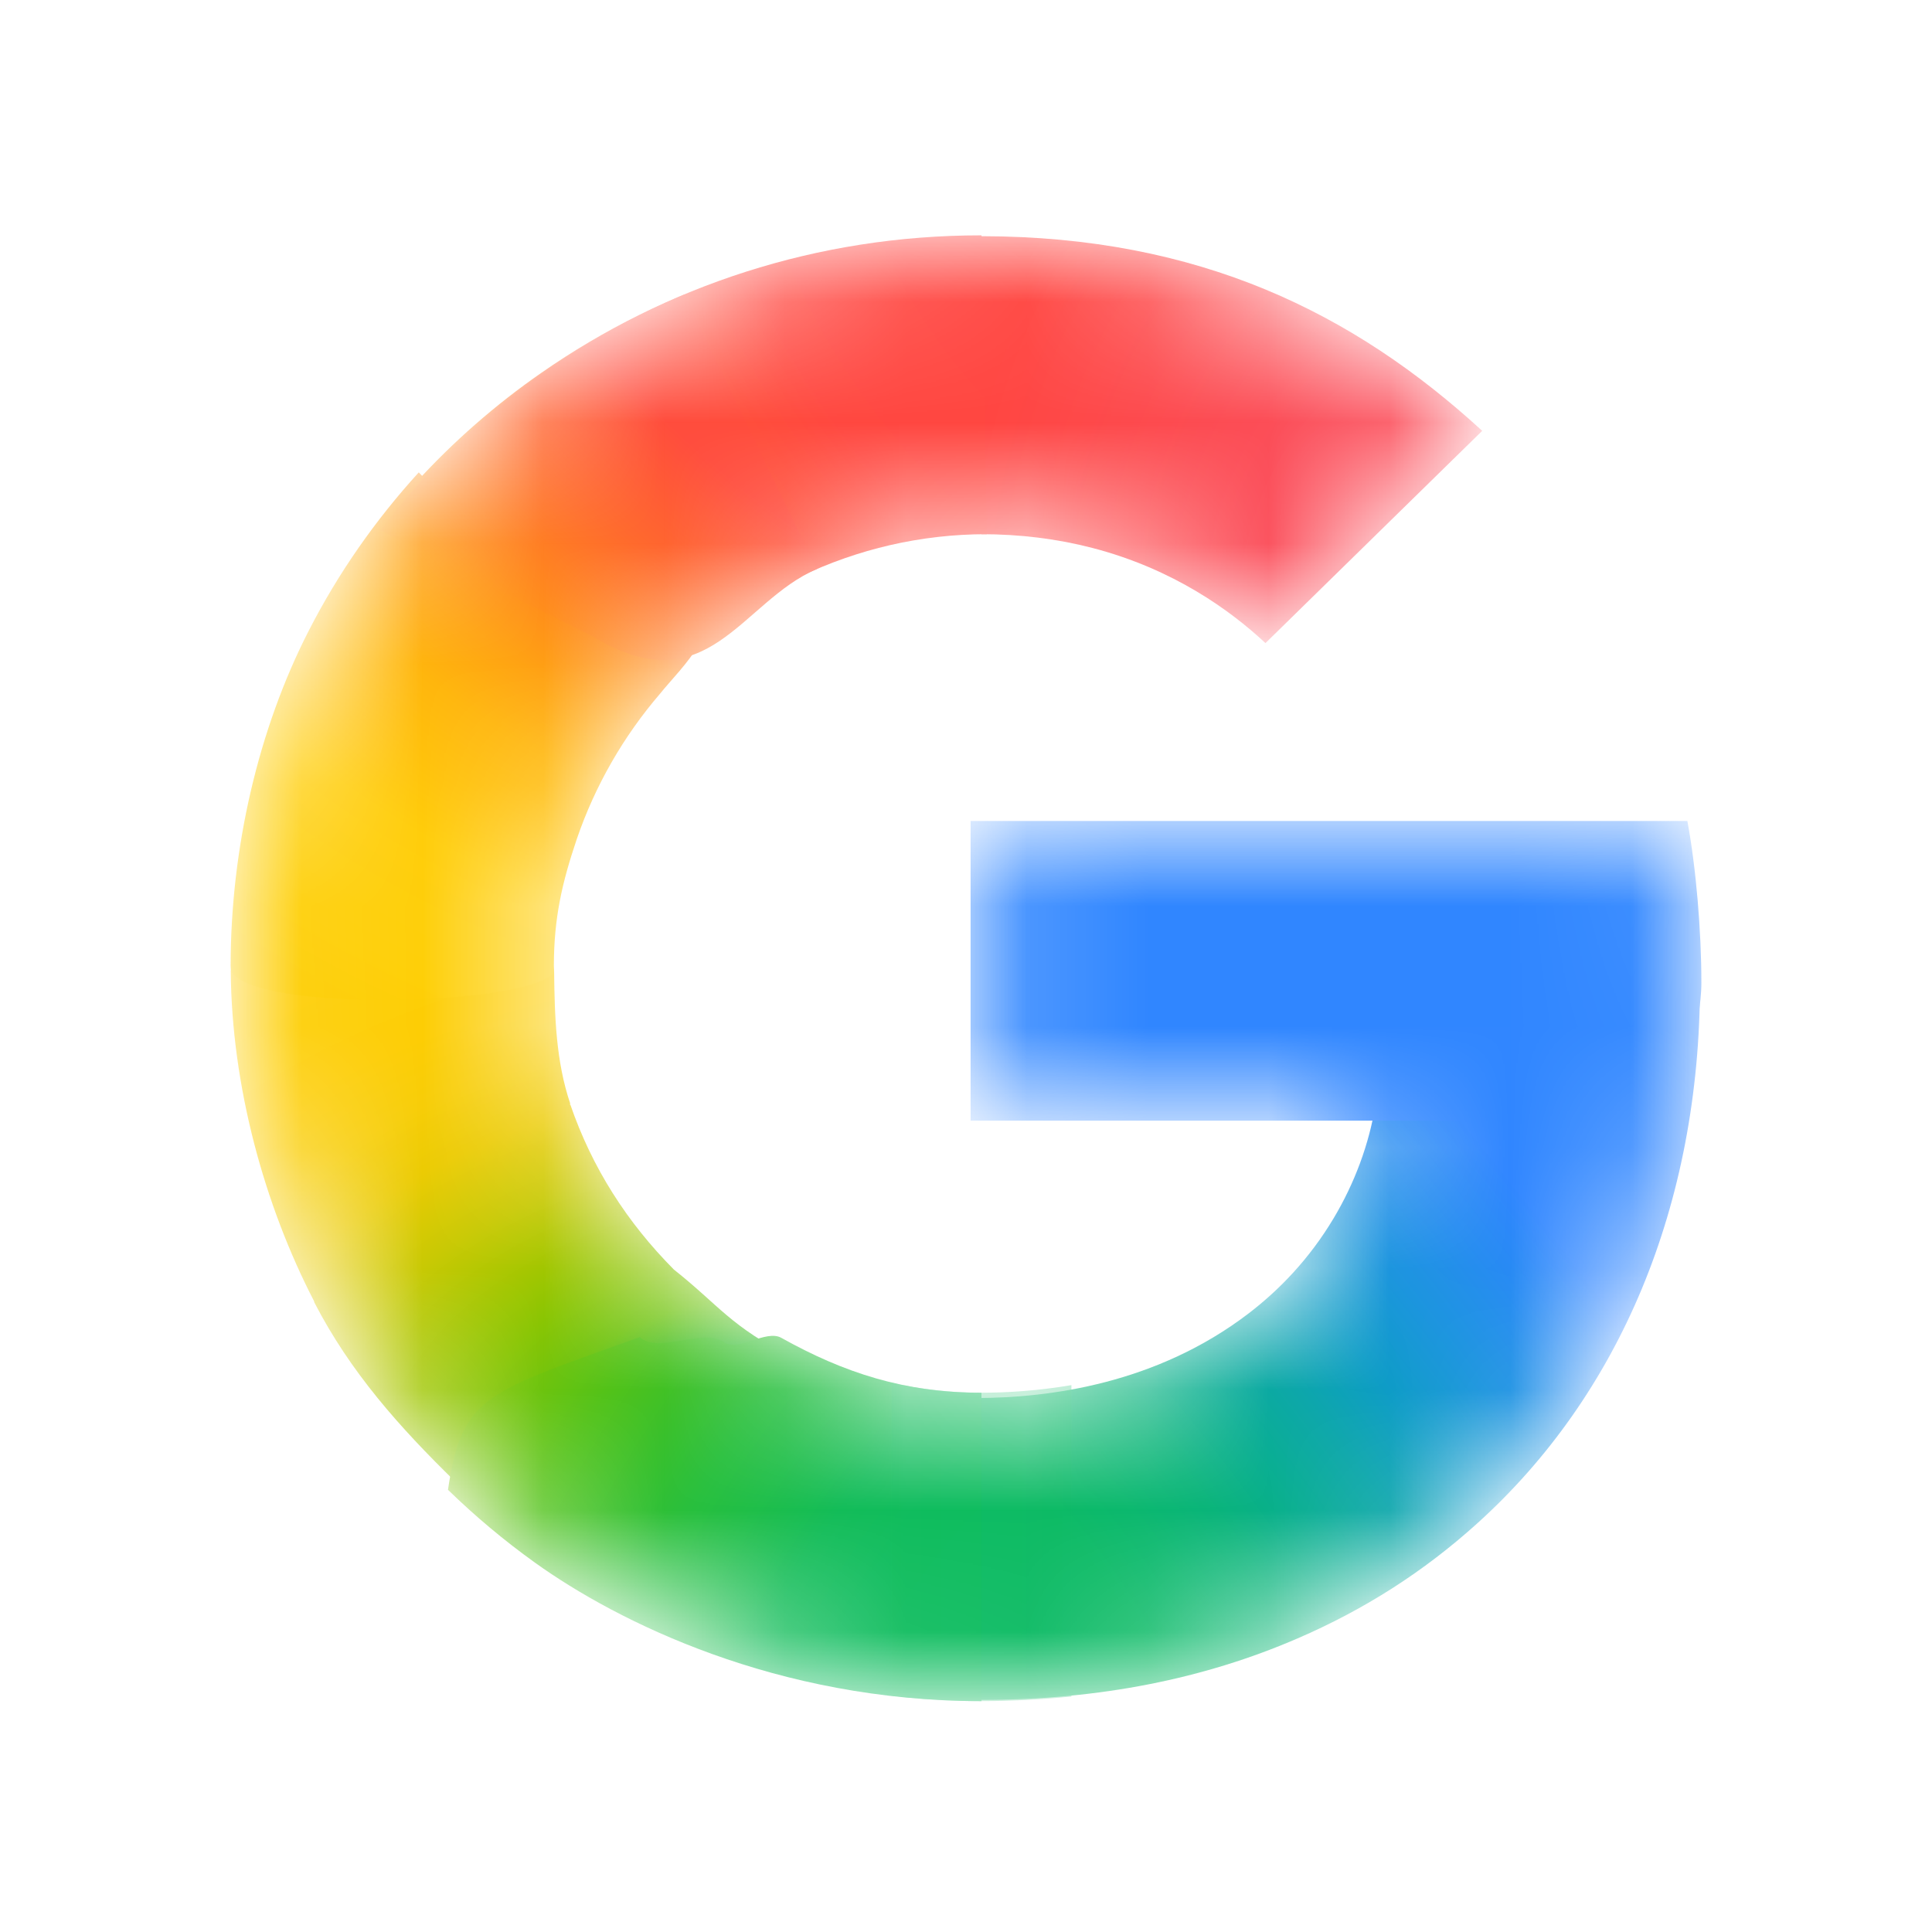
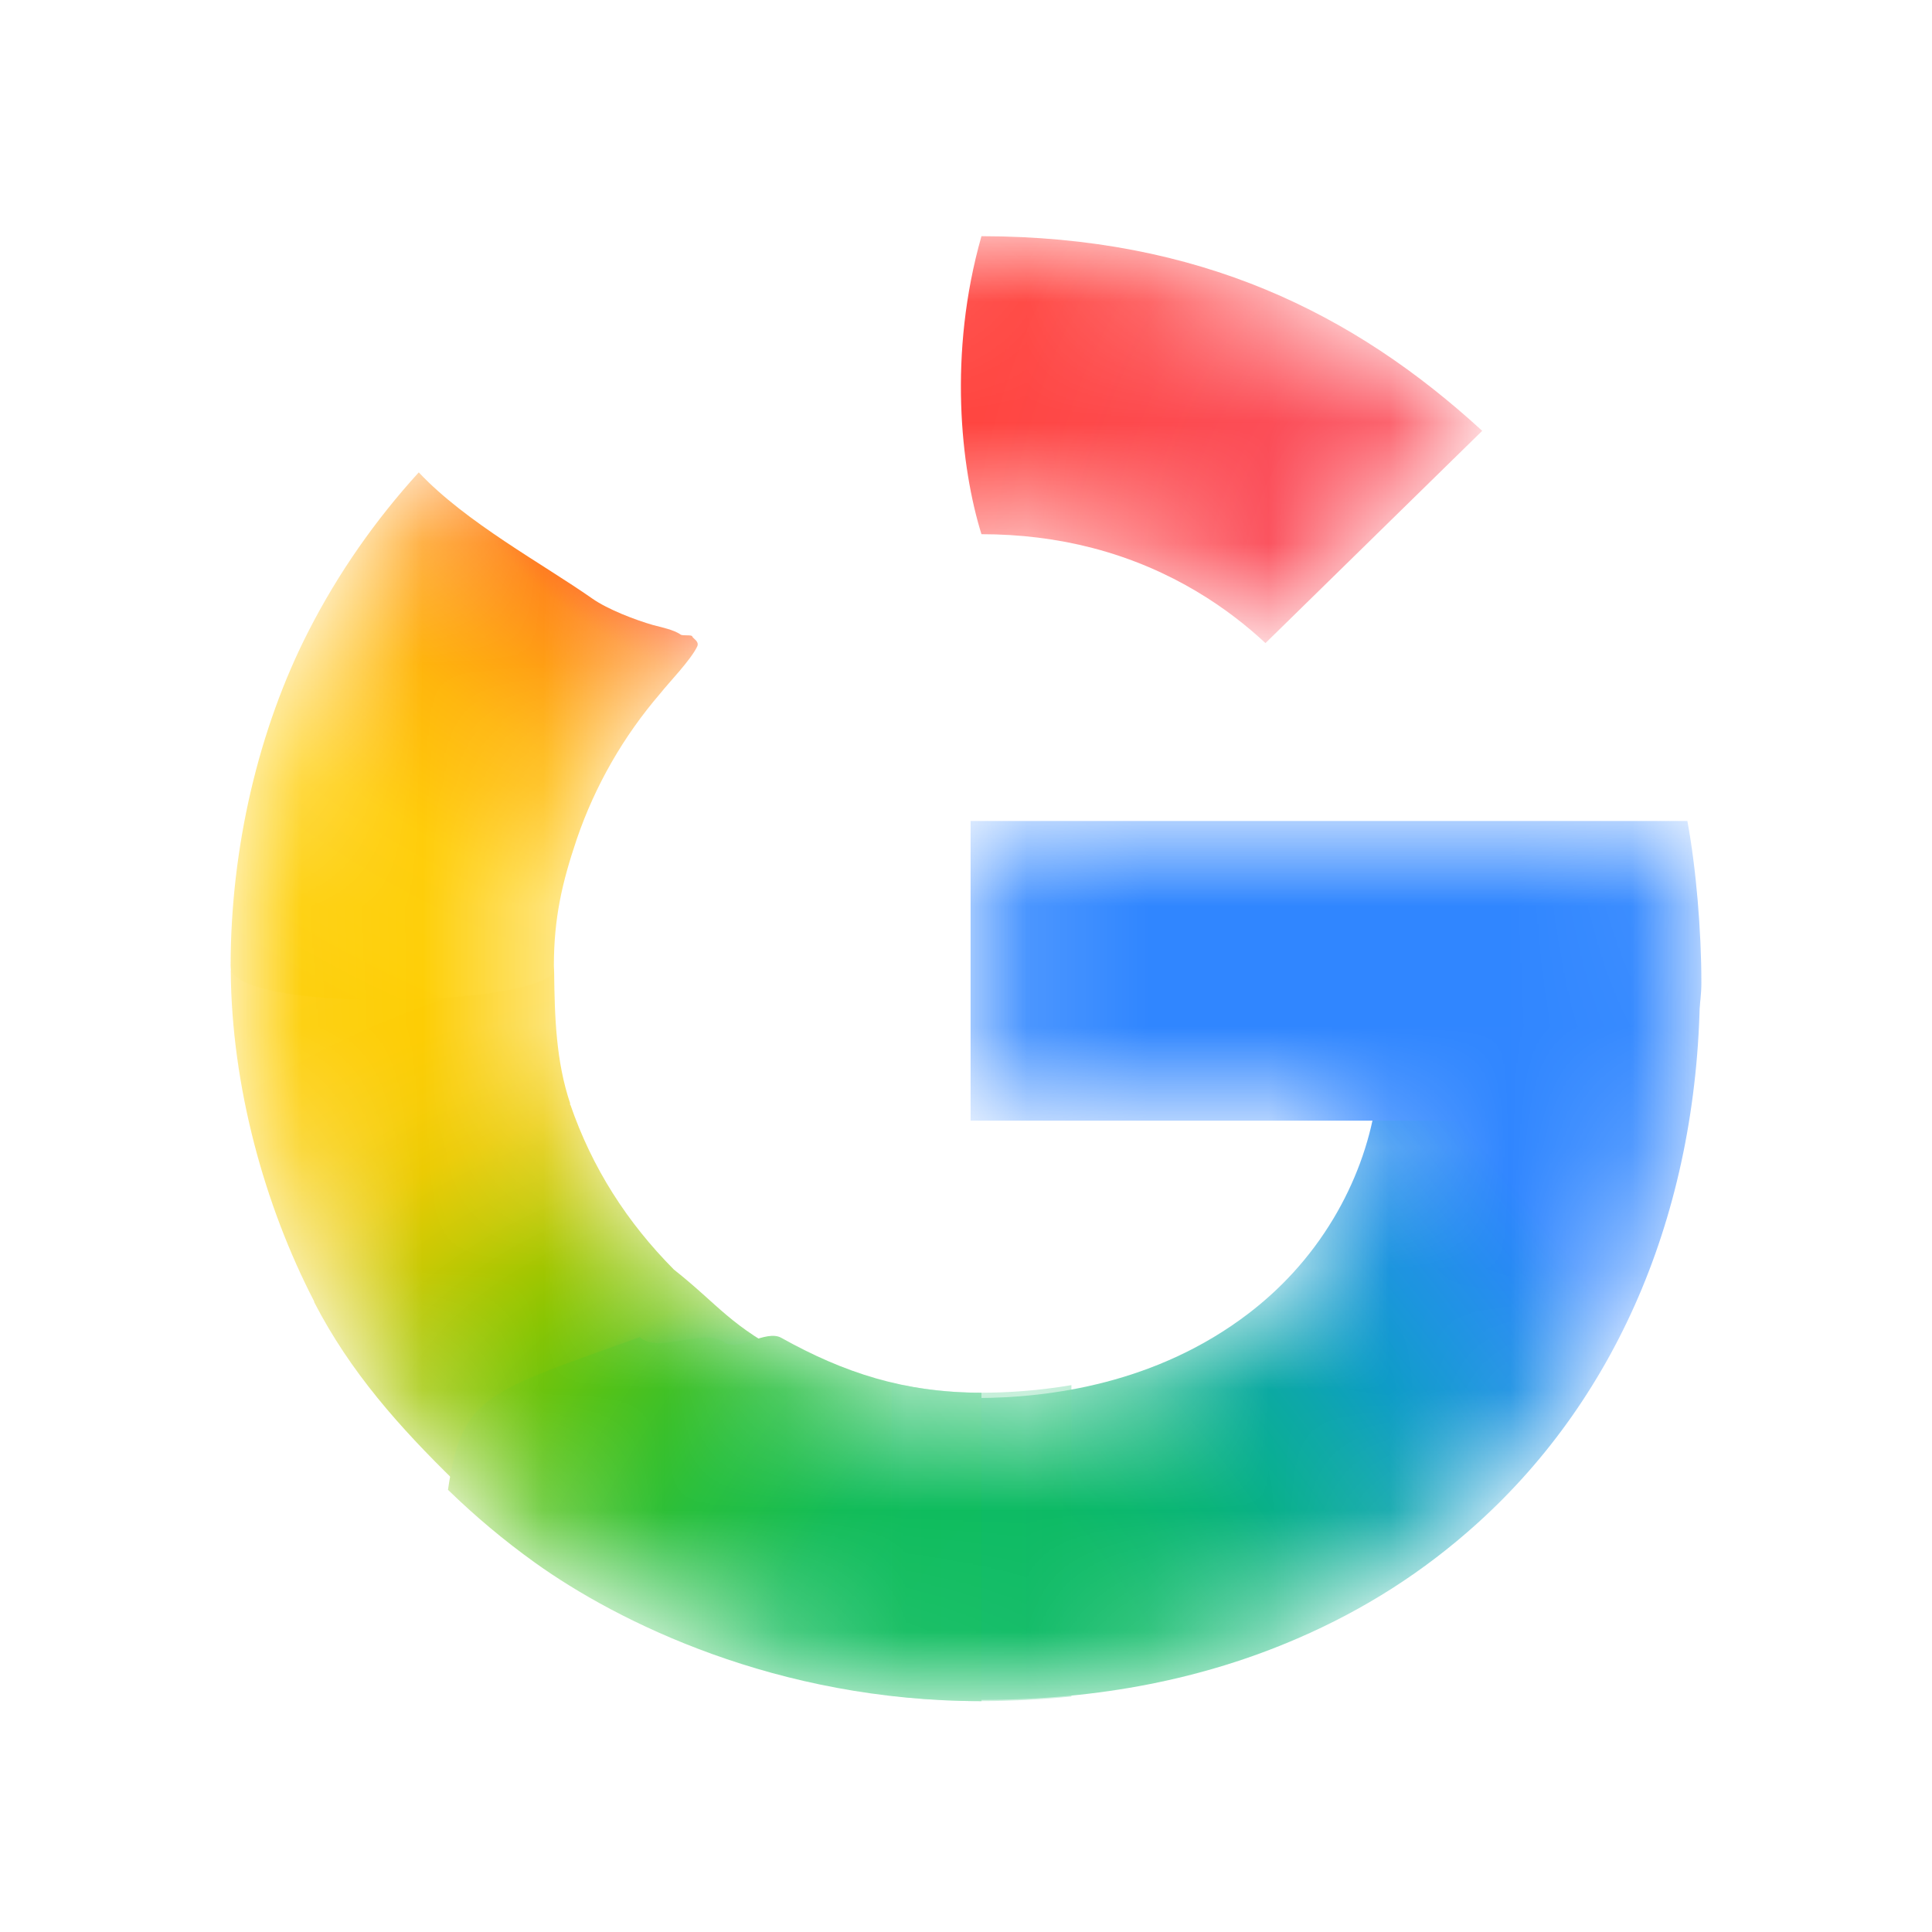
<svg xmlns="http://www.w3.org/2000/svg" width="16" height="16" viewBox="0 0 16 16" fill="none">
  <mask id="mask0_1128_3656" style="mask-type:luminance" maskUnits="userSpaceOnUse" x="2" y="2" width="12" height="12">
    <path d="M13.885 6.887H8.128V9.194H11.436C11.383 9.52 11.263 9.841 11.088 10.134C10.888 10.47 10.64 10.725 10.386 10.92C9.626 11.502 8.739 11.621 8.124 11.621C6.568 11.621 5.24 10.616 4.725 9.25C4.704 9.201 4.691 9.15 4.674 9.099C4.56 8.751 4.498 8.383 4.498 8C4.498 7.602 4.565 7.221 4.688 6.861C5.172 5.441 6.53 4.38 8.125 4.38C8.446 4.38 8.754 4.418 9.047 4.494C9.717 4.668 10.19 5.011 10.48 5.282L12.231 3.568C11.166 2.592 9.778 2 8.122 2C6.798 2 5.576 2.412 4.575 3.109C3.763 3.675 3.097 4.431 2.647 5.31C2.229 6.125 2 7.028 2 7.999C2 8.971 2.229 9.883 2.647 10.691V10.696C3.089 11.553 3.735 12.291 4.52 12.854C5.206 13.345 6.435 14 8.122 14C9.092 14 9.952 13.825 10.71 13.497C11.257 13.261 11.742 12.953 12.181 12.556C12.76 12.032 13.214 11.385 13.524 10.639C13.834 9.894 14 9.051 14 8.137C14 7.712 13.957 7.28 13.885 6.887V6.887Z" fill="white" />
  </mask>
  <g mask="url(#mask0_1128_3656)">
    <g filter="url(#filter0_f_1128_3656)">
      <path d="M1.911 8.04C1.918 8.996 2.19 9.982 2.602 10.778V10.784C2.9 11.362 3.307 11.818 3.771 12.271L6.571 11.249C6.042 10.98 5.961 10.815 5.581 10.514C5.193 10.123 4.904 9.673 4.723 9.147H4.716L4.723 9.141C4.605 8.793 4.593 8.424 4.589 8.04H1.911Z" fill="url(#paint0_radial_1128_3656)" />
    </g>
    <g filter="url(#filter1_f_1128_3656)">
      <path d="M8.128 1.956C7.851 2.929 7.957 3.874 8.128 4.424C8.447 4.424 8.755 4.462 9.047 4.538C9.717 4.712 10.19 5.055 10.48 5.326L12.275 3.568C11.212 2.593 9.932 1.958 8.128 1.956Z" fill="url(#paint1_radial_1128_3656)" />
    </g>
    <g filter="url(#filter2_f_1128_3656)">
-       <path d="M8.122 1.949C6.764 1.949 5.511 2.372 4.484 3.087C4.102 3.352 3.752 3.659 3.441 4C3.359 4.766 4.052 5.707 5.424 5.699C6.089 4.925 7.074 4.424 8.17 4.424C8.171 4.424 8.172 4.424 8.173 4.424L8.128 1.949C8.126 1.949 8.124 1.949 8.122 1.949Z" fill="url(#paint2_radial_1128_3656)" />
-     </g>
+       </g>
    <g filter="url(#filter3_f_1128_3656)">
      <path d="M12.603 8.317L11.391 9.15C11.338 9.476 11.219 9.797 11.044 10.09C10.843 10.426 10.596 10.681 10.342 10.876C9.583 11.457 8.699 11.577 8.083 11.578C7.447 12.661 7.335 13.204 8.128 14.078C9.109 14.078 9.978 13.901 10.745 13.569C11.299 13.33 11.79 13.017 12.235 12.615C12.822 12.085 13.283 11.428 13.597 10.673C13.911 9.917 14.079 9.063 14.079 8.137L12.603 8.317Z" fill="url(#paint3_radial_1128_3656)" />
    </g>
    <g filter="url(#filter4_f_1128_3656)">
      <path d="M8.038 6.799V9.281H13.869C13.92 8.941 14.09 8.501 14.09 8.137C14.09 7.712 14.047 7.192 13.974 6.799H8.038Z" fill="#3086FF" />
    </g>
    <g filter="url(#filter5_f_1128_3656)">
      <path d="M3.468 3.912C3.109 4.306 2.801 4.746 2.557 5.223C2.139 6.038 1.91 7.028 1.91 8C1.91 8.013 1.912 8.027 1.912 8.04C2.097 8.395 4.469 8.327 4.589 8.04C4.589 8.027 4.587 8.014 4.587 8C4.587 7.602 4.655 7.309 4.777 6.948C4.929 6.504 5.165 6.095 5.468 5.743C5.537 5.655 5.72 5.467 5.774 5.354C5.794 5.311 5.737 5.287 5.733 5.271C5.73 5.254 5.653 5.268 5.636 5.255C5.581 5.215 5.473 5.194 5.407 5.176C5.267 5.136 5.034 5.048 4.905 4.957C4.496 4.67 3.858 4.327 3.468 3.912Z" fill="url(#paint4_radial_1128_3656)" />
    </g>
    <g filter="url(#filter6_f_1128_3656)">
-       <path d="M4.913 5.273C5.861 5.847 6.134 4.983 6.764 4.713L5.668 2.439C5.264 2.609 4.883 2.82 4.53 3.066C4.002 3.433 3.536 3.881 3.151 4.392L4.913 5.273Z" fill="url(#paint5_radial_1128_3656)" />
-     </g>
+       </g>
    <g filter="url(#filter7_f_1128_3656)">
      <path d="M5.299 11.073C4.027 11.533 3.827 11.549 3.71 12.338C3.934 12.556 4.175 12.758 4.43 12.941C5.116 13.433 6.435 14.088 8.122 14.088C8.124 14.088 8.126 14.088 8.128 14.088V11.534C8.126 11.534 8.125 11.534 8.124 11.534C7.492 11.534 6.987 11.368 6.47 11.079C6.342 11.008 6.111 11.199 5.993 11.114C5.831 10.996 5.44 11.215 5.299 11.073Z" fill="url(#paint6_radial_1128_3656)" />
    </g>
    <g opacity="0.5" filter="url(#filter8_f_1128_3656)">
      <path d="M7.383 11.453V14.043C7.619 14.071 7.864 14.088 8.122 14.088C8.38 14.088 8.63 14.074 8.873 14.05V11.471C8.601 11.517 8.345 11.534 8.124 11.534C7.869 11.534 7.622 11.504 7.383 11.453Z" fill="url(#paint7_linear_1128_3656)" />
    </g>
  </g>
  <defs>
    <filter id="filter0_f_1128_3656" x="1.441" y="7.57" width="5.6" height="5.171" filterUnits="userSpaceOnUse" color-interpolation-filters="sRGB">
      <feFlood flood-opacity="0" result="BackgroundImageFix" />
      <feBlend mode="normal" in="SourceGraphic" in2="BackgroundImageFix" result="shape" />
      <feGaussianBlur stdDeviation="0.235" result="effect1_foregroundBlur_1128_3656" />
    </filter>
    <filter id="filter1_f_1128_3656" x="7.488" y="1.486" width="5.258" height="4.31" filterUnits="userSpaceOnUse" color-interpolation-filters="sRGB">
      <feFlood flood-opacity="0" result="BackgroundImageFix" />
      <feBlend mode="normal" in="SourceGraphic" in2="BackgroundImageFix" result="shape" />
      <feGaussianBlur stdDeviation="0.235" result="effect1_foregroundBlur_1128_3656" />
    </filter>
    <filter id="filter2_f_1128_3656" x="2.964" y="1.479" width="5.679" height="4.691" filterUnits="userSpaceOnUse" color-interpolation-filters="sRGB">
      <feFlood flood-opacity="0" result="BackgroundImageFix" />
      <feBlend mode="normal" in="SourceGraphic" in2="BackgroundImageFix" result="shape" />
      <feGaussianBlur stdDeviation="0.235" result="effect1_foregroundBlur_1128_3656" />
    </filter>
    <filter id="filter3_f_1128_3656" x="7.099" y="7.667" width="7.45" height="6.881" filterUnits="userSpaceOnUse" color-interpolation-filters="sRGB">
      <feFlood flood-opacity="0" result="BackgroundImageFix" />
      <feBlend mode="normal" in="SourceGraphic" in2="BackgroundImageFix" result="shape" />
      <feGaussianBlur stdDeviation="0.235" result="effect1_foregroundBlur_1128_3656" />
    </filter>
    <filter id="filter4_f_1128_3656" x="7.568" y="6.329" width="6.991" height="3.422" filterUnits="userSpaceOnUse" color-interpolation-filters="sRGB">
      <feFlood flood-opacity="0" result="BackgroundImageFix" />
      <feBlend mode="normal" in="SourceGraphic" in2="BackgroundImageFix" result="shape" />
      <feGaussianBlur stdDeviation="0.235" result="effect1_foregroundBlur_1128_3656" />
    </filter>
    <filter id="filter5_f_1128_3656" x="1.44" y="3.442" width="4.808" height="5.31" filterUnits="userSpaceOnUse" color-interpolation-filters="sRGB">
      <feFlood flood-opacity="0" result="BackgroundImageFix" />
      <feBlend mode="normal" in="SourceGraphic" in2="BackgroundImageFix" result="shape" />
      <feGaussianBlur stdDeviation="0.235" result="effect1_foregroundBlur_1128_3656" />
    </filter>
    <filter id="filter6_f_1128_3656" x="-0.154" y="-0.865" width="10.223" height="9.636" filterUnits="userSpaceOnUse" color-interpolation-filters="sRGB">
      <feFlood flood-opacity="0" result="BackgroundImageFix" />
      <feBlend mode="normal" in="SourceGraphic" in2="BackgroundImageFix" result="shape" />
      <feGaussianBlur stdDeviation="1.652" result="effect1_foregroundBlur_1128_3656" />
    </filter>
    <filter id="filter7_f_1128_3656" x="3.24" y="10.593" width="5.358" height="3.965" filterUnits="userSpaceOnUse" color-interpolation-filters="sRGB">
      <feFlood flood-opacity="0" result="BackgroundImageFix" />
      <feBlend mode="normal" in="SourceGraphic" in2="BackgroundImageFix" result="shape" />
      <feGaussianBlur stdDeviation="0.235" result="effect1_foregroundBlur_1128_3656" />
    </filter>
    <filter id="filter8_f_1128_3656" x="6.912" y="10.983" width="2.431" height="3.575" filterUnits="userSpaceOnUse" color-interpolation-filters="sRGB">
      <feFlood flood-opacity="0" result="BackgroundImageFix" />
      <feBlend mode="normal" in="SourceGraphic" in2="BackgroundImageFix" result="shape" />
      <feGaussianBlur stdDeviation="0.235" result="effect1_foregroundBlur_1128_3656" />
    </filter>
    <radialGradient id="paint0_radial_1128_3656" cx="0" cy="0" r="1" gradientTransform="matrix(-0.249 -5.976 8.966 -0.359 6.515 12.181)" gradientUnits="userSpaceOnUse">
      <stop offset="0.142" stop-color="#1ABD4D" />
      <stop offset="0.248" stop-color="#6EC30D" />
      <stop offset="0.312" stop-color="#8AC502" />
      <stop offset="0.366" stop-color="#A2C600" />
      <stop offset="0.446" stop-color="#C8C903" />
      <stop offset="0.54" stop-color="#EBCB03" />
      <stop offset="0.616" stop-color="#F7CD07" />
      <stop offset="0.699" stop-color="#FDCD04" />
      <stop offset="0.771" stop-color="#FDCE05" />
      <stop offset="0.861" stop-color="#FFCE0A" />
    </radialGradient>
    <radialGradient id="paint1_radial_1128_3656" cx="0" cy="0" r="1" gradientTransform="matrix(4.235 -1.01778e-05 -5.95223e-06 5.355 12.107 5.199)" gradientUnits="userSpaceOnUse">
      <stop offset="0.408" stop-color="#FB4E5A" />
      <stop offset="1" stop-color="#FF4540" />
    </radialGradient>
    <radialGradient id="paint2_radial_1128_3656" cx="0" cy="0" r="1" gradientTransform="matrix(-5.933 3.217 4.459 7.883 9.795 1.174)" gradientUnits="userSpaceOnUse">
      <stop offset="0.231" stop-color="#FF4541" />
      <stop offset="0.312" stop-color="#FF4540" />
      <stop offset="0.458" stop-color="#FF4640" />
      <stop offset="0.54" stop-color="#FF473F" />
      <stop offset="0.699" stop-color="#FF5138" />
      <stop offset="0.771" stop-color="#FF5B33" />
      <stop offset="0.861" stop-color="#FF6C29" />
      <stop offset="1" stop-color="#FF8C18" />
    </radialGradient>
    <radialGradient id="paint3_radial_1128_3656" cx="0" cy="0" r="1" gradientTransform="matrix(-10.76 -13.752 -5.185 3.889 8.216 13.302)" gradientUnits="userSpaceOnUse">
      <stop offset="0.132" stop-color="#0CBA65" />
      <stop offset="0.21" stop-color="#0BB86D" />
      <stop offset="0.297" stop-color="#09B479" />
      <stop offset="0.396" stop-color="#08AD93" />
      <stop offset="0.477" stop-color="#0AA6A9" />
      <stop offset="0.568" stop-color="#0D9CC6" />
      <stop offset="0.667" stop-color="#1893DD" />
      <stop offset="0.769" stop-color="#258BF1" />
      <stop offset="0.859" stop-color="#3086FF" />
    </radialGradient>
    <radialGradient id="paint4_radial_1128_3656" cx="0" cy="0" r="1" gradientTransform="matrix(-0.761 6.426 9.075 1.031 7.602 3.082)" gradientUnits="userSpaceOnUse">
      <stop offset="0.366" stop-color="#FF4E3A" />
      <stop offset="0.458" stop-color="#FF8A1B" />
      <stop offset="0.54" stop-color="#FFA312" />
      <stop offset="0.616" stop-color="#FFB60C" />
      <stop offset="0.771" stop-color="#FFCD0A" />
      <stop offset="0.861" stop-color="#FECF0A" />
      <stop offset="0.915" stop-color="#FECF08" />
      <stop offset="1" stop-color="#FDCD01" />
    </radialGradient>
    <radialGradient id="paint5_radial_1128_3656" cx="0" cy="0" r="1" gradientTransform="matrix(-2.201 2.383 -6.866 -6.078 6.531 3.015)" gradientUnits="userSpaceOnUse">
      <stop offset="0.316" stop-color="#FF4C3C" />
      <stop offset="0.604" stop-color="#FF692C" />
      <stop offset="0.727" stop-color="#FF7825" />
      <stop offset="0.885" stop-color="#FF8D1B" />
      <stop offset="1" stop-color="#FF9F13" />
    </radialGradient>
    <radialGradient id="paint6_radial_1128_3656" cx="0" cy="0" r="1" gradientTransform="matrix(-5.933 -3.217 4.459 -7.883 9.795 14.826)" gradientUnits="userSpaceOnUse">
      <stop offset="0.231" stop-color="#0FBC5F" />
      <stop offset="0.312" stop-color="#0FBC5F" />
      <stop offset="0.366" stop-color="#0FBC5E" />
      <stop offset="0.458" stop-color="#0FBC5D" />
      <stop offset="0.54" stop-color="#12BC58" />
      <stop offset="0.699" stop-color="#28BF3C" />
      <stop offset="0.771" stop-color="#38C02B" />
      <stop offset="0.861" stop-color="#52C218" />
      <stop offset="0.915" stop-color="#67C30F" />
      <stop offset="1" stop-color="#86C504" />
    </radialGradient>
    <linearGradient id="paint7_linear_1128_3656" x1="7.383" y1="12.771" x2="8.873" y2="12.771" gradientUnits="userSpaceOnUse">
      <stop stop-color="#0FBC5C" />
      <stop offset="1" stop-color="#0CBA65" />
    </linearGradient>
  </defs>
</svg>